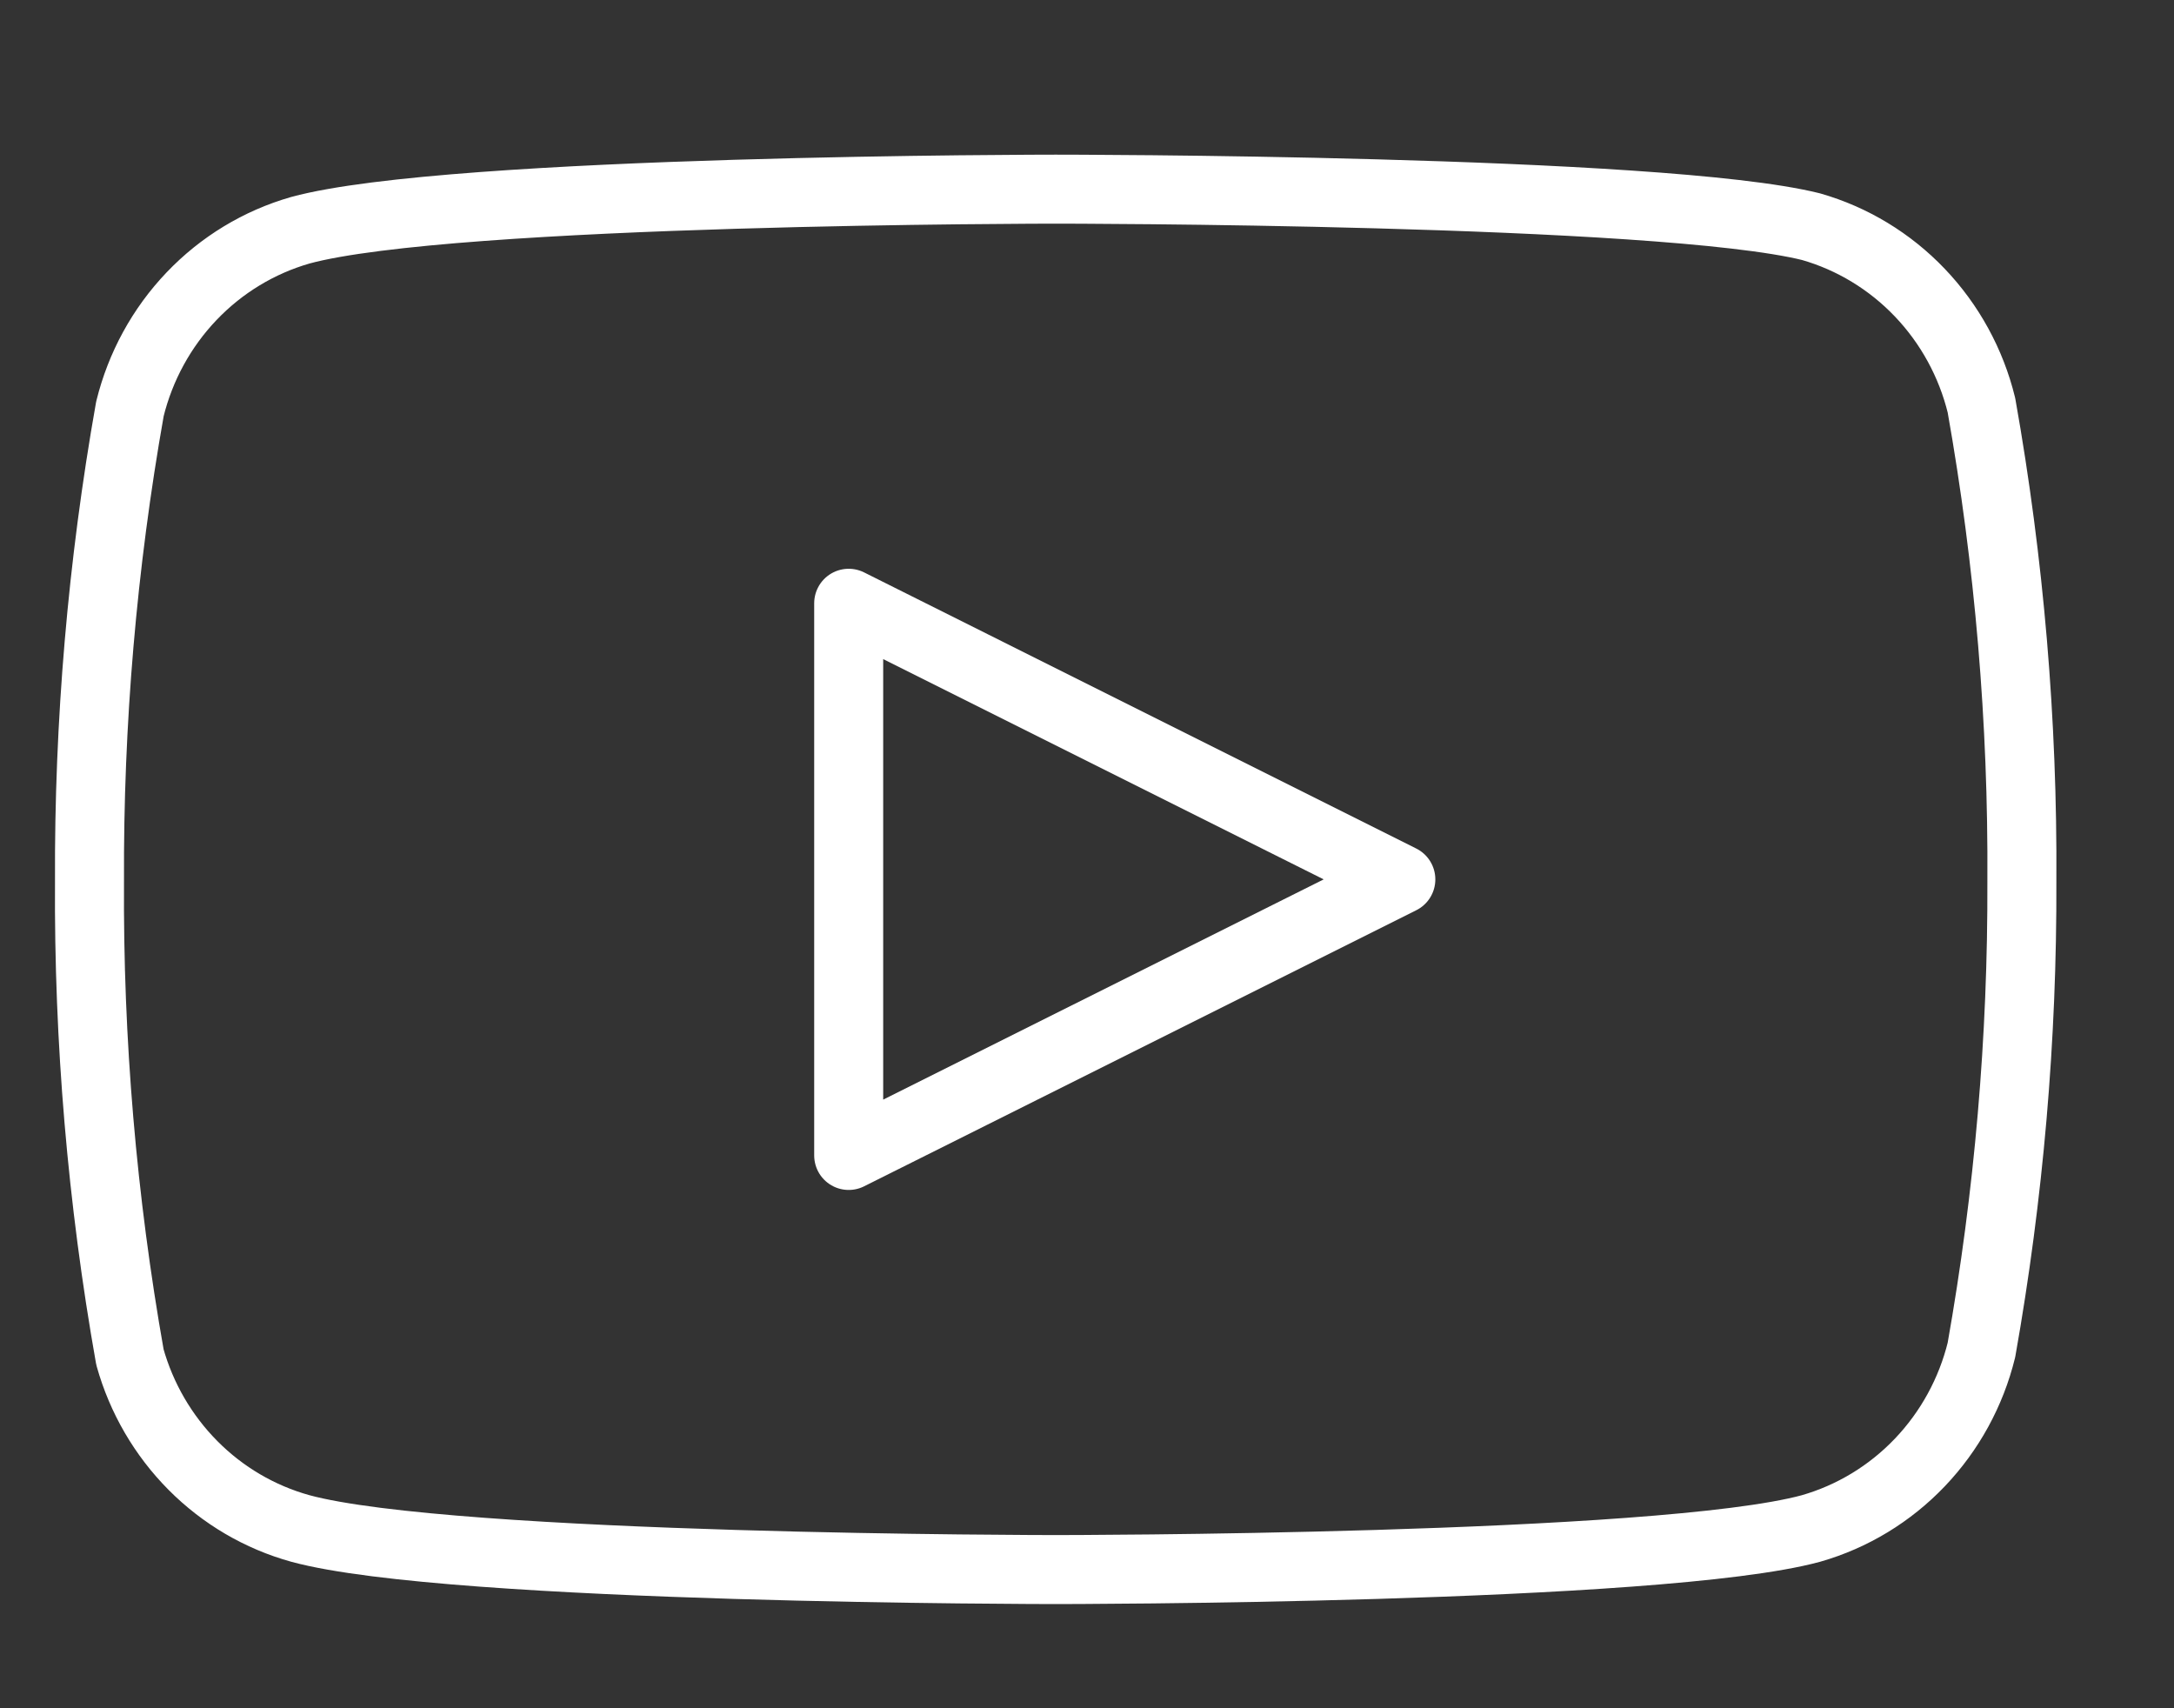
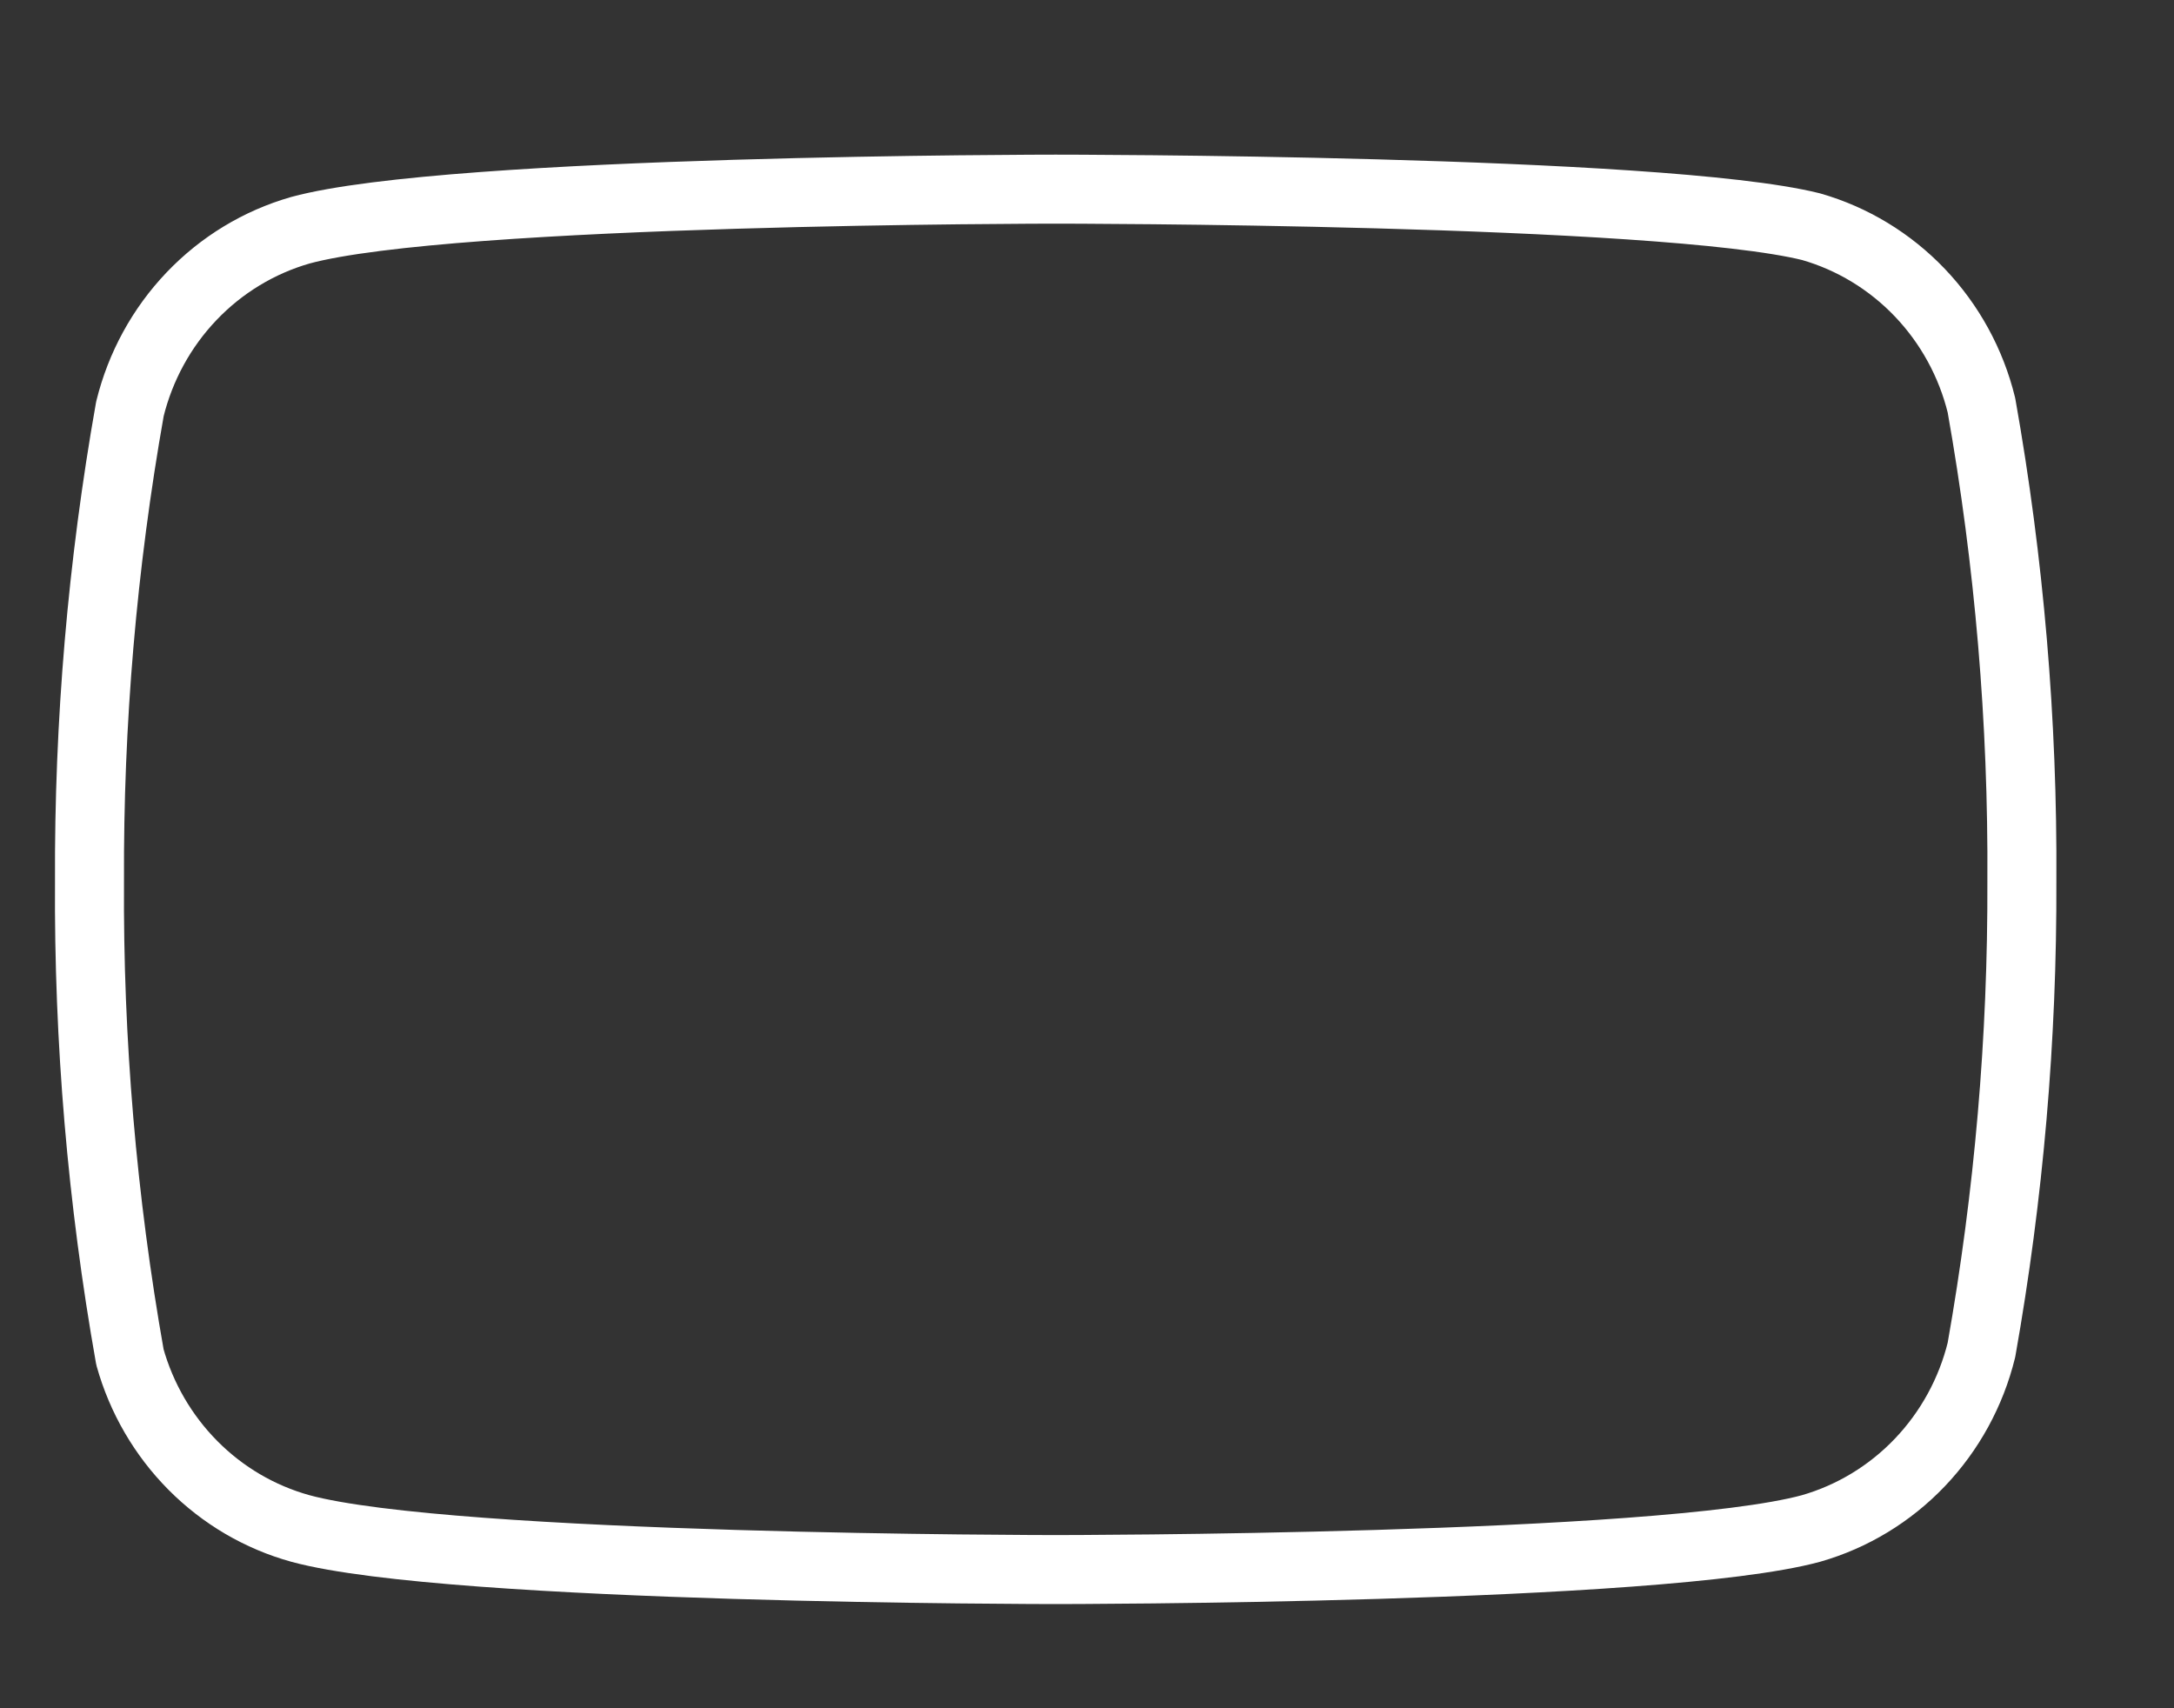
<svg xmlns="http://www.w3.org/2000/svg" width="42" height="33" viewBox="0 0 42 33" fill="none">
  <rect x="0" y="0" width="42" height="33" fill="#333333" stroke="none" />
  <path d="M38.28 7.829C38.079 7.01 37.668 6.26 37.09 5.654C36.512 5.048 35.787 4.608 34.988 4.379C32.07 3.654 20.395 3.654 20.395 3.654C20.395 3.654 8.721 3.654 5.802 4.448C5.003 4.677 4.278 5.117 3.7 5.723C3.122 6.329 2.712 7.079 2.51 7.898C1.976 10.908 1.715 13.963 1.729 17.022C1.71 20.105 1.972 23.182 2.51 26.216C2.732 27.009 3.152 27.73 3.729 28.311C4.305 28.891 5.019 29.31 5.802 29.527C8.721 30.321 20.395 30.321 20.395 30.321C20.395 30.321 32.07 30.321 34.988 29.527C35.787 29.298 36.512 28.858 37.09 28.252C37.668 27.646 38.079 26.896 38.28 26.078C38.81 23.09 39.072 20.058 39.061 17.022C39.08 13.94 38.819 10.862 38.28 7.829V7.829Z" stroke="white" stroke-width="1.333" stroke-linecap="round" stroke-linejoin="round" />
-   <path d="M16.396 22.321L27.063 16.988L16.396 11.654V22.321Z" stroke="white" stroke-width="1.333" stroke-linecap="round" stroke-linejoin="round" />
</svg>